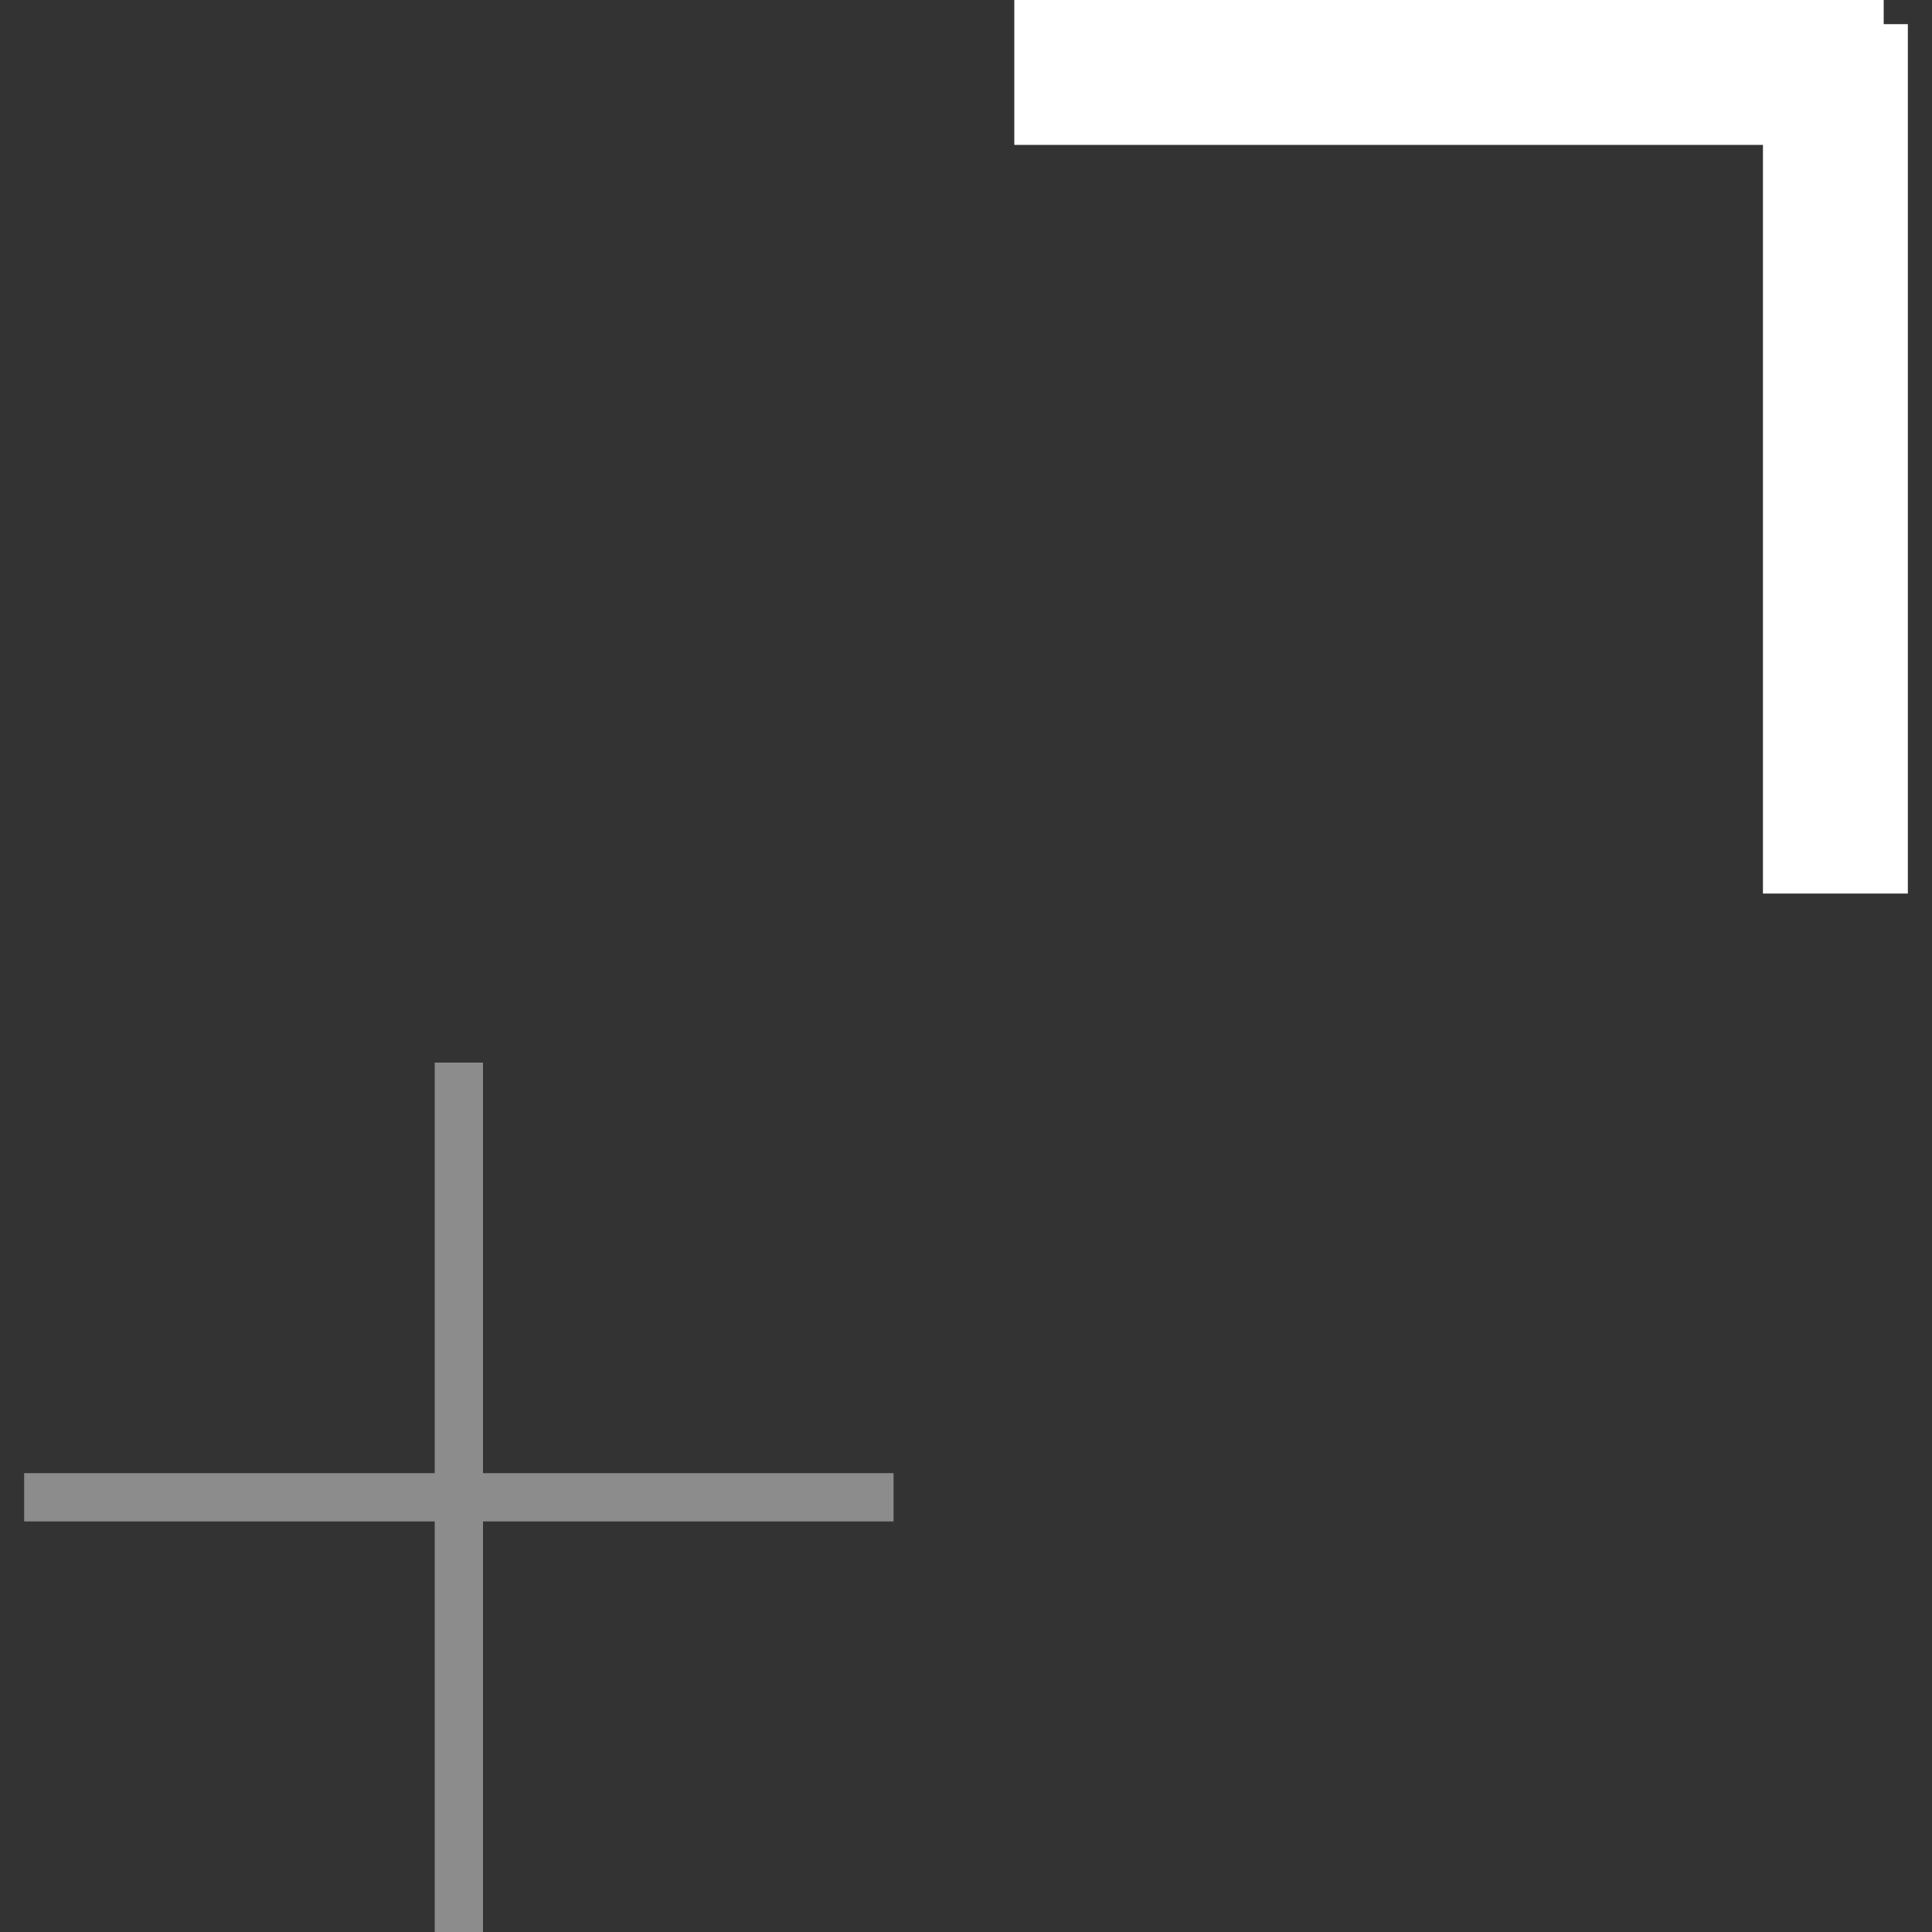
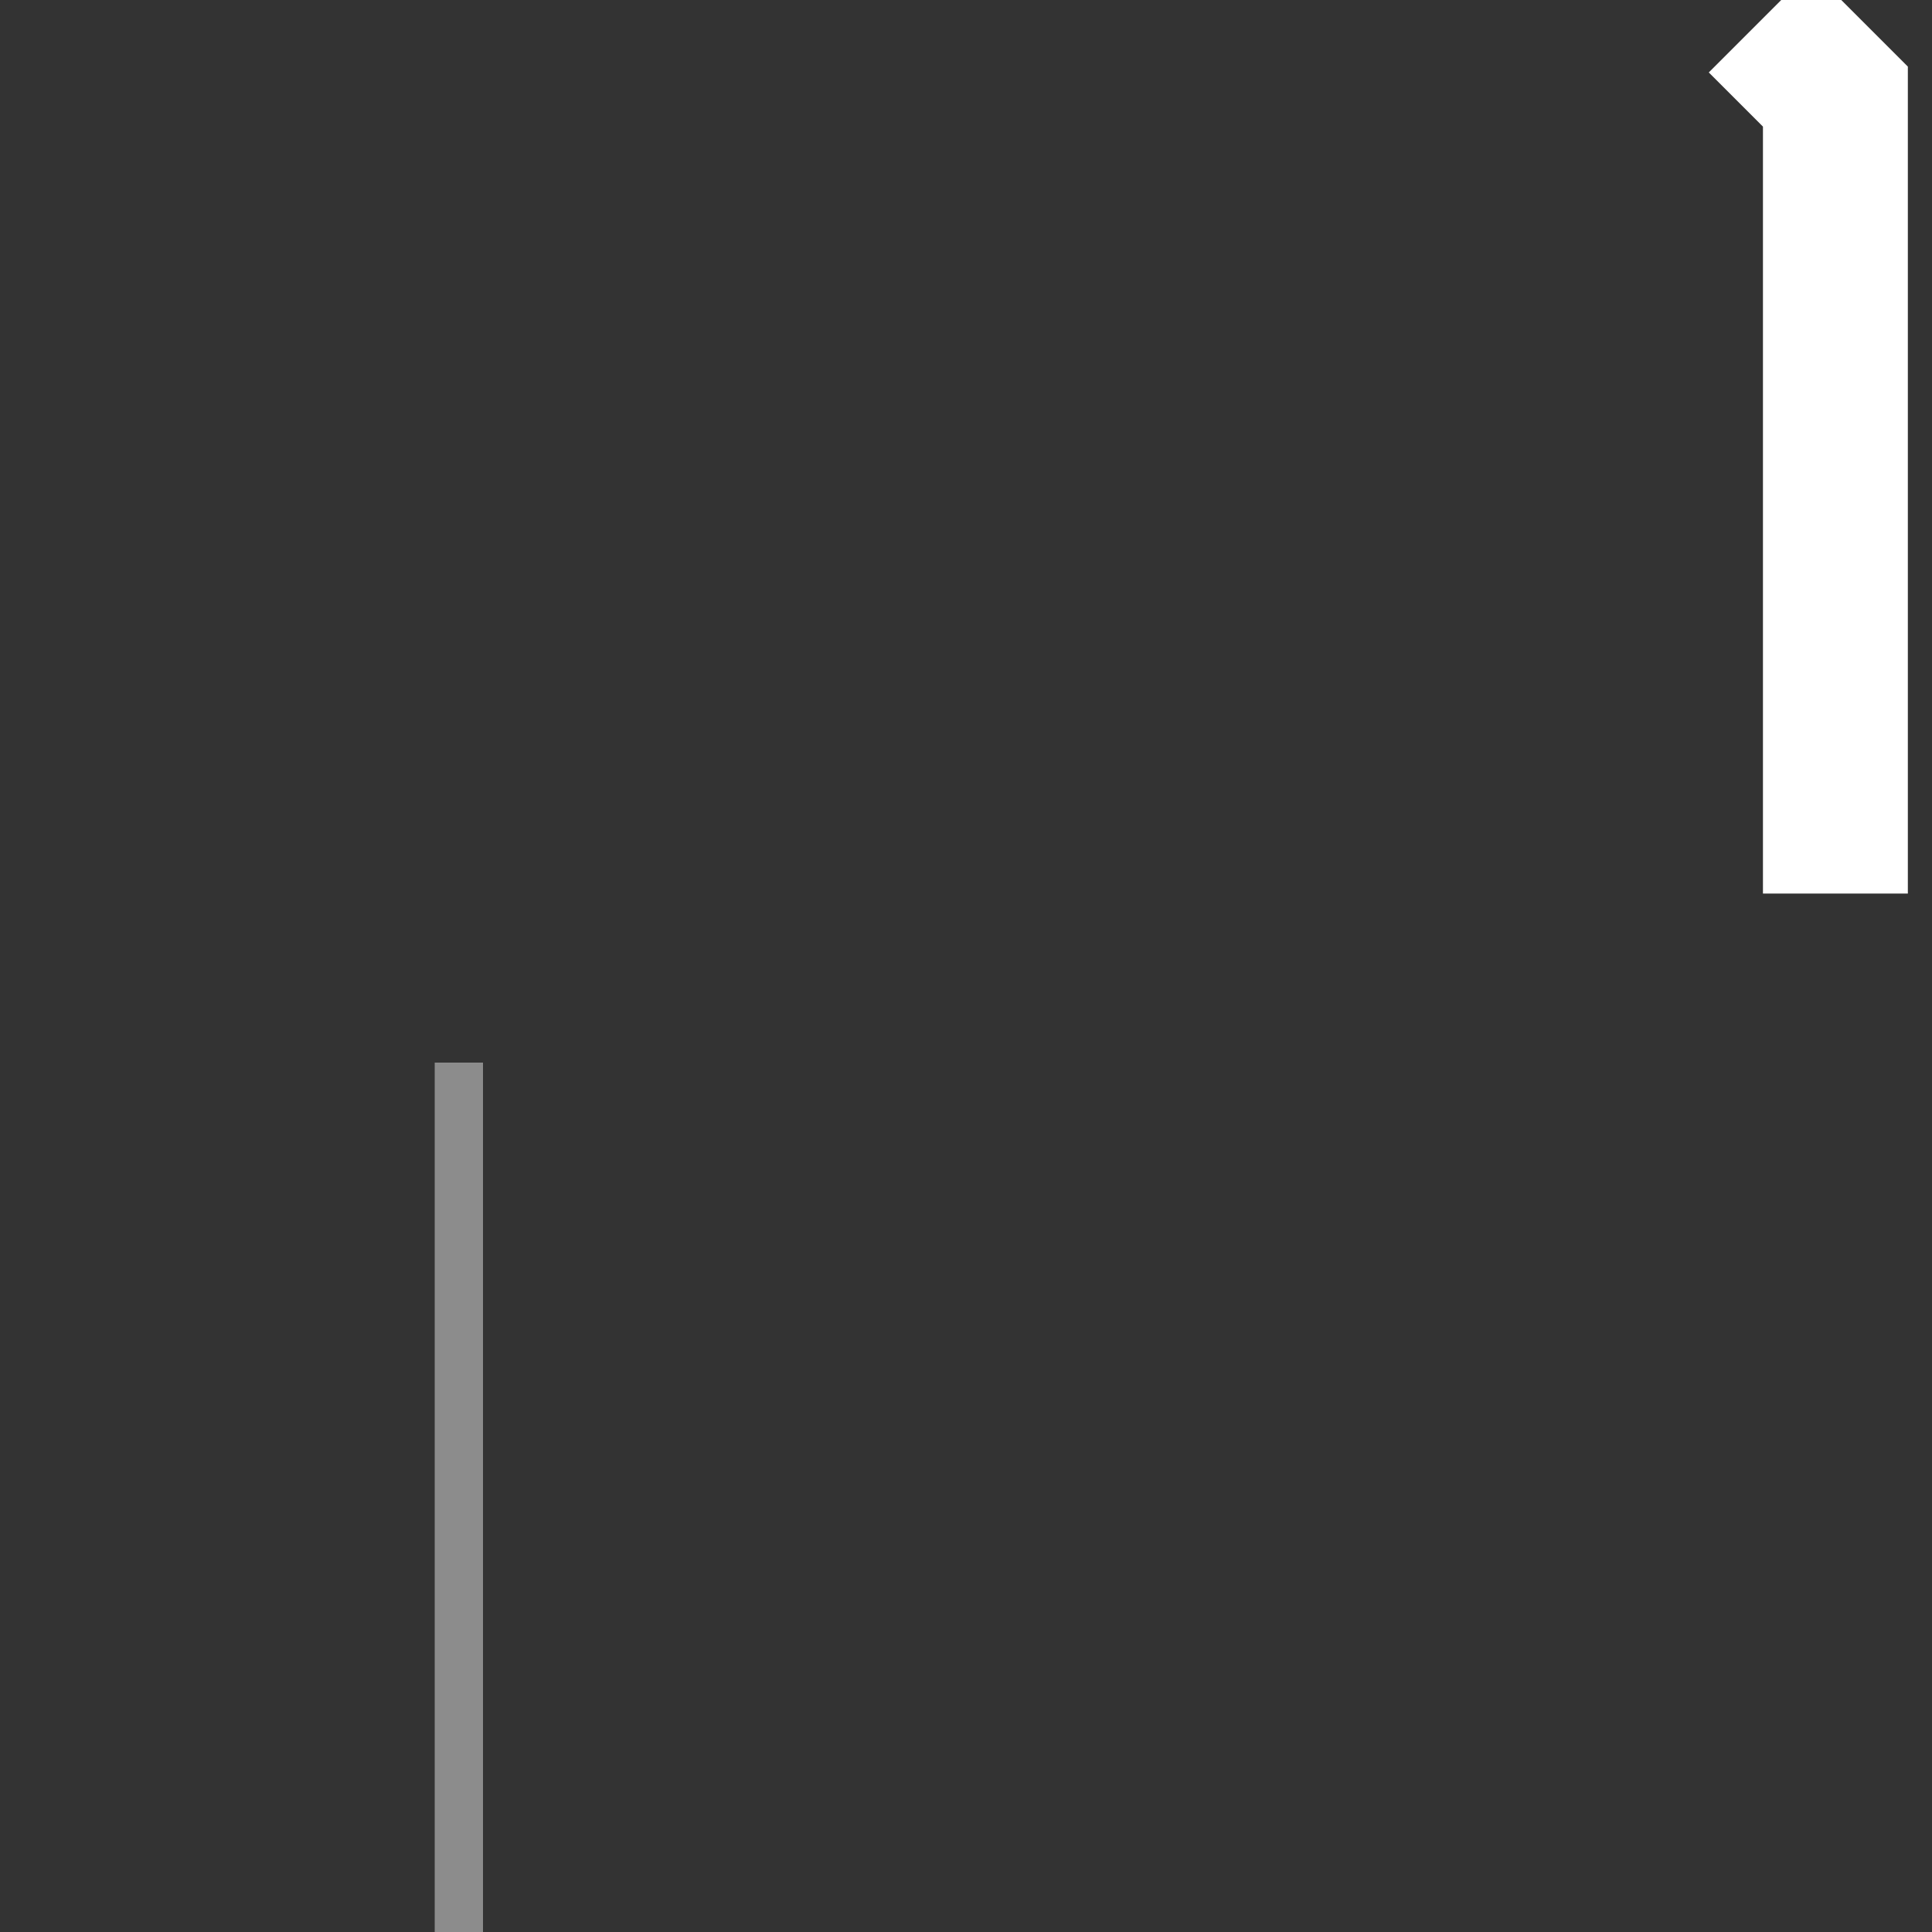
<svg xmlns="http://www.w3.org/2000/svg" width="40px" height="40px" viewBox="0 0 40 40" version="1.1">
  <rect x="0" y="0" width="40" height="40" fill="#333333" stroke="none" />
  <title>Group 4</title>
  <g id="Page-1" stroke="none" stroke-width="1" fill="none" fill-rule="evenodd" stroke-linecap="square">
    <g id="MainPage" transform="translate(-1847, -3231)">
      <g id="Group-4" transform="translate(1848, 3232)">
        <line x1="8.5" y1="21.5" x2="8.5" y2="38.5" id="Line-5" stroke="#8C8C8C" />
-         <line x1="17" y1="30" x2="0" y2="30" id="Line-5-Copy" stroke="#8C8C8C" />
-         <path d="M37,16 L37,1 M21.5,0.5 L36.5,0.5" id="Combined-Shape" stroke="#FFFFFF" stroke-width="3" />
+         <path d="M37,16 L37,1 L36.5,0.5" id="Combined-Shape" stroke="#FFFFFF" stroke-width="3" />
      </g>
    </g>
  </g>
</svg>